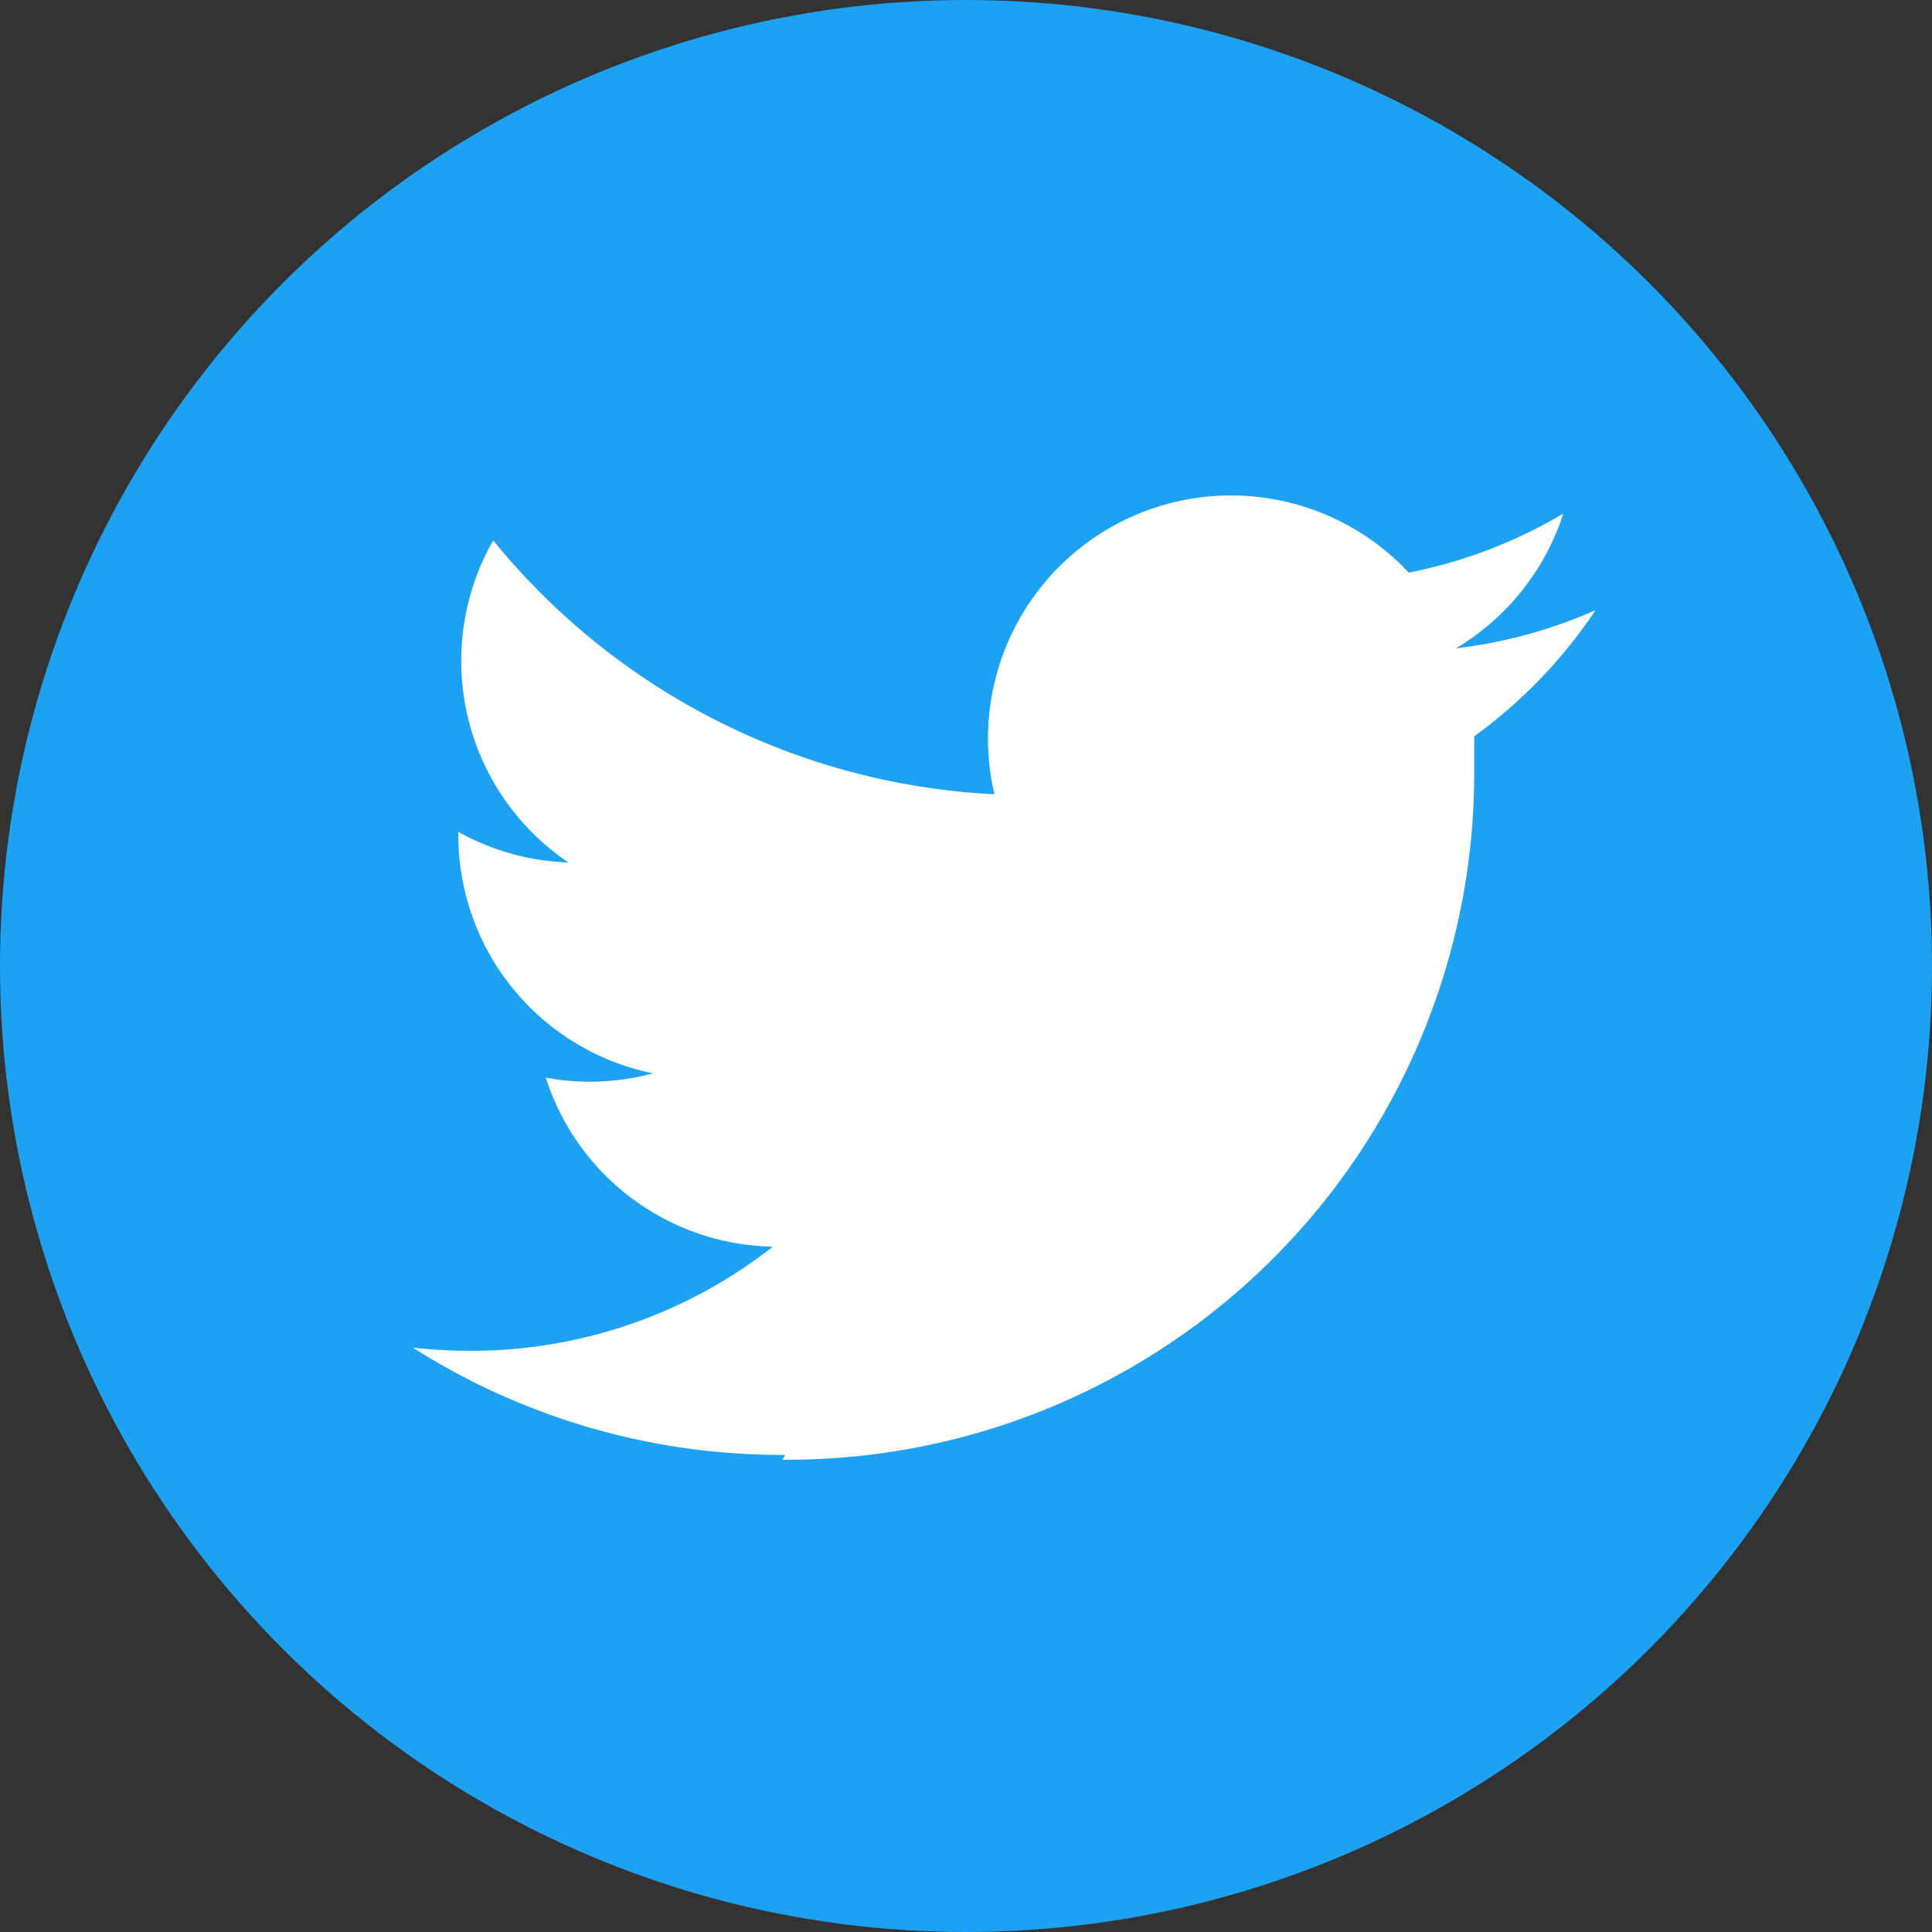
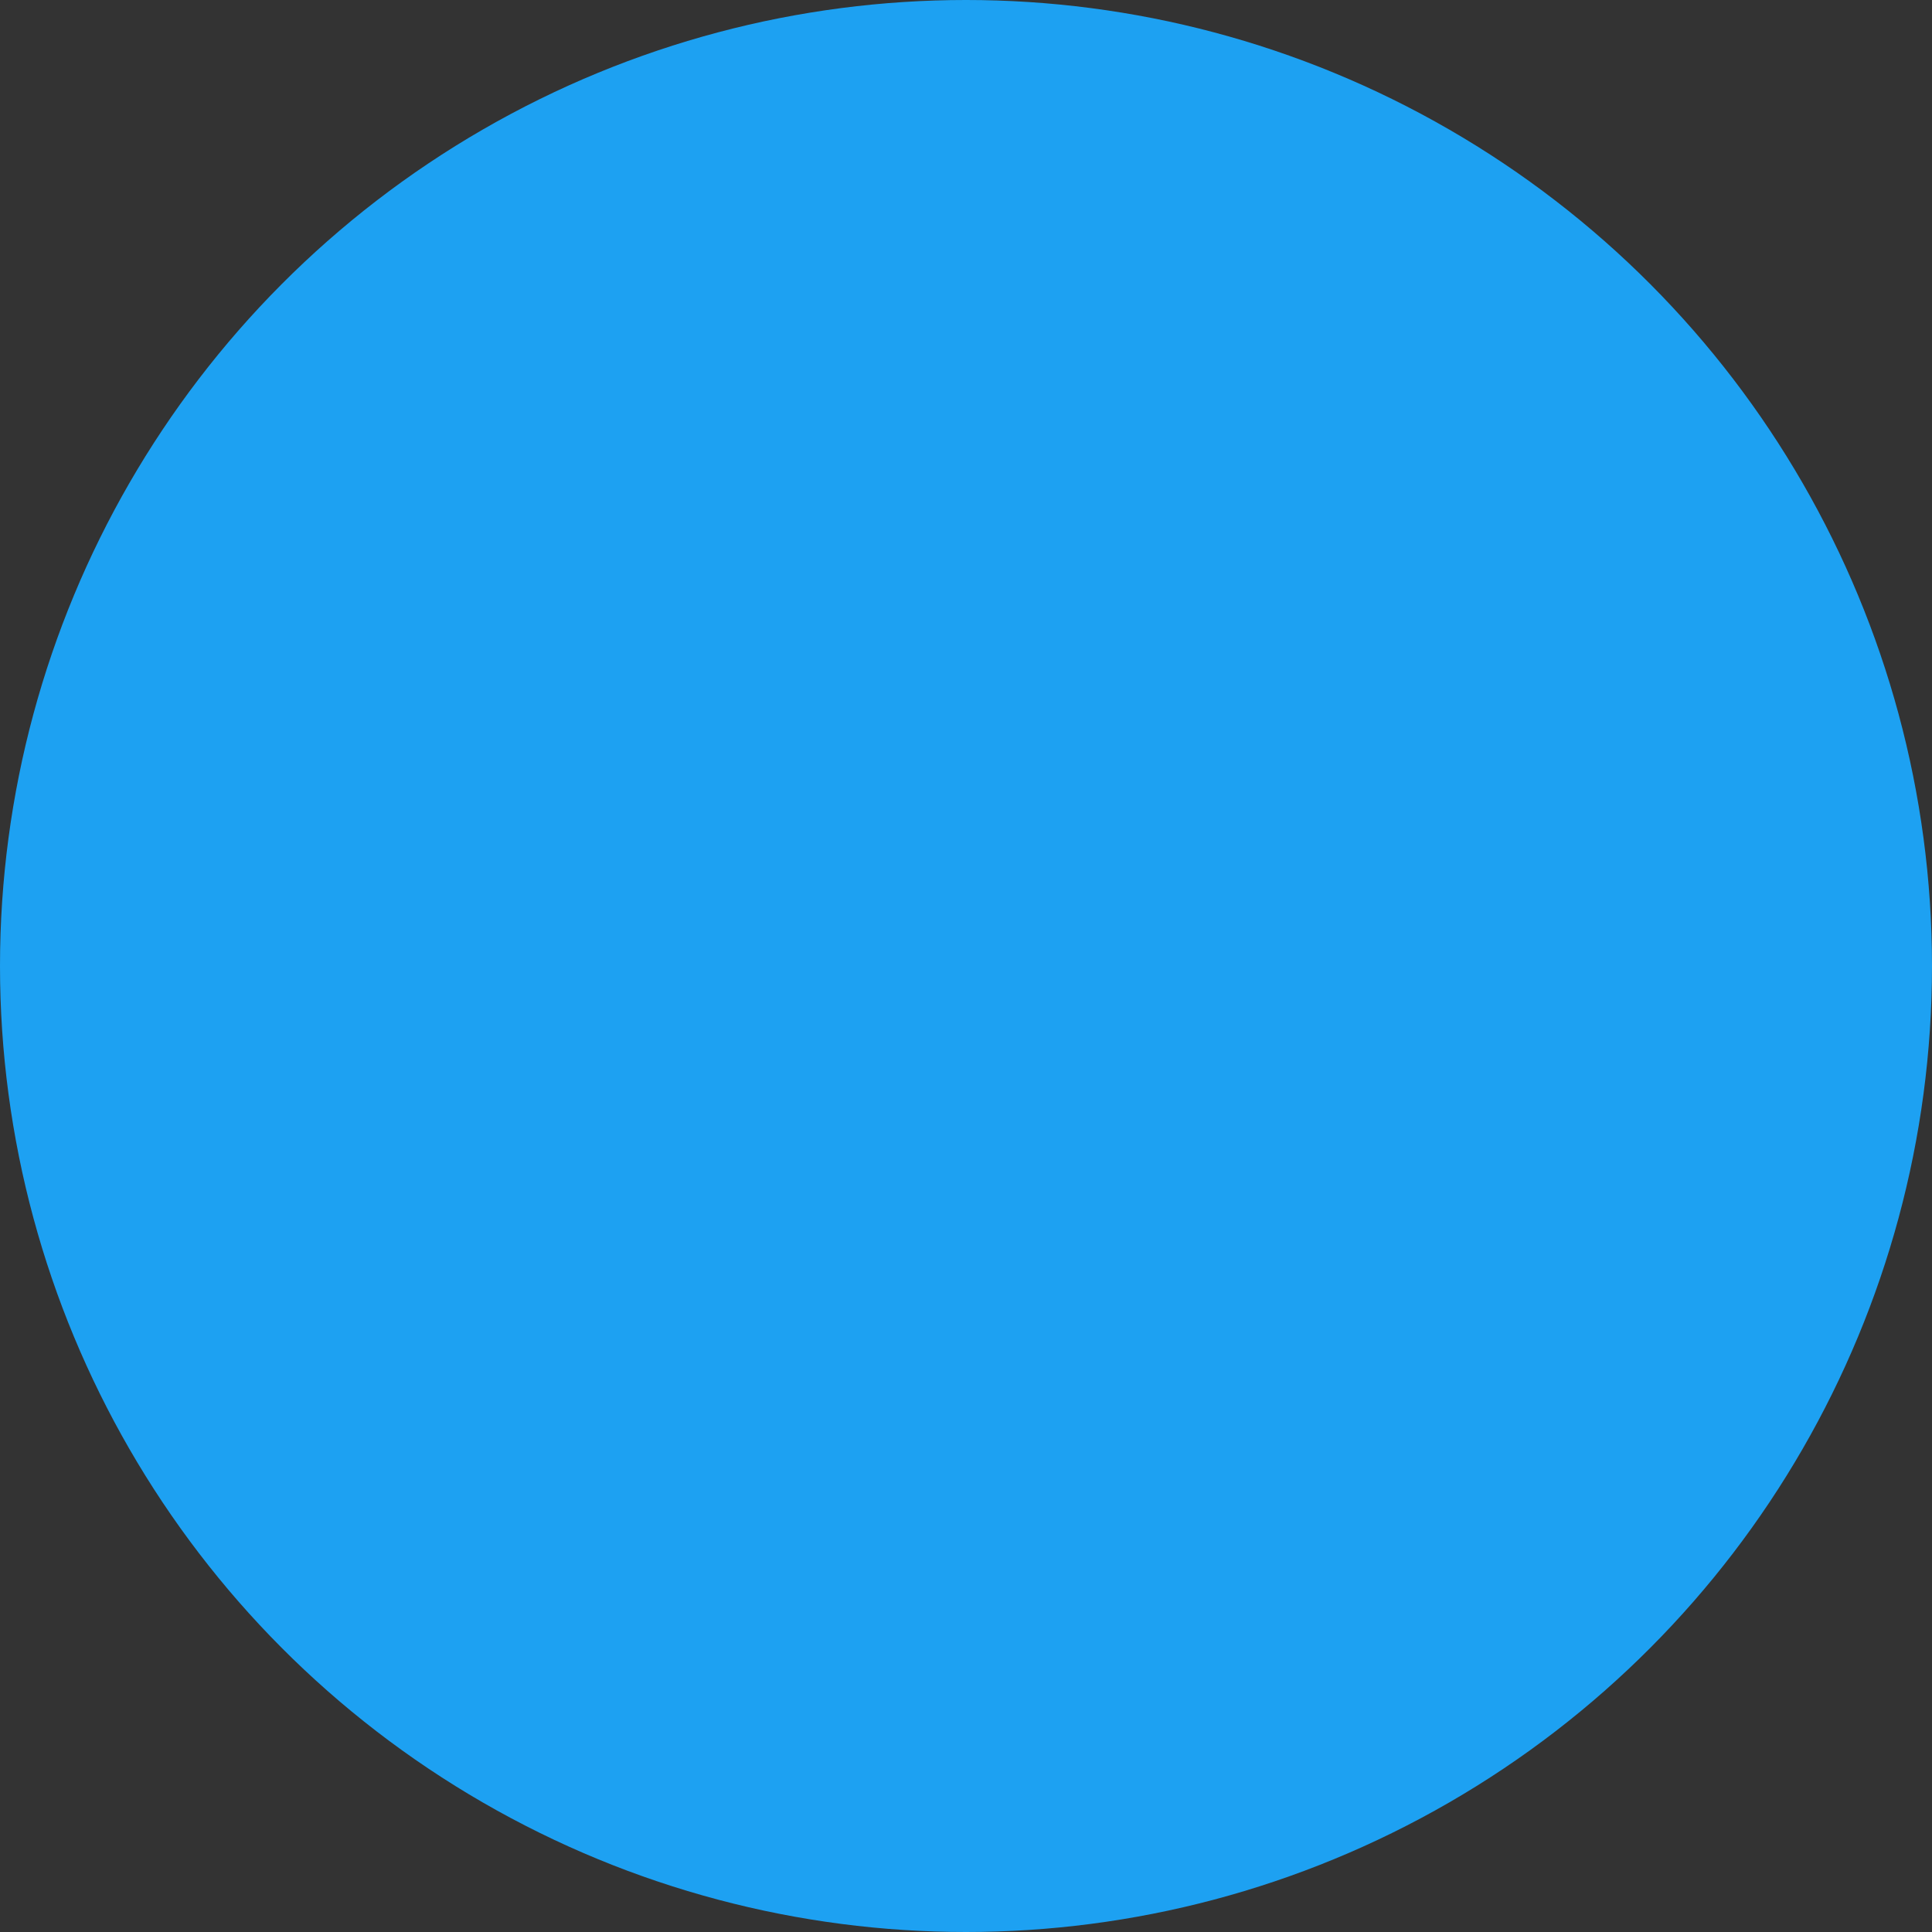
<svg xmlns="http://www.w3.org/2000/svg" id="Layer_1" data-name="Layer 1" viewBox="0 0 36 36">
  <rect x="0" y="0" width="36" height="36" fill="#333333" stroke="none" />
  <defs>
    <style>.cls-1{fill:#1da1f2;}.cls-2{fill:#fff;}</style>
  </defs>
  <title>CZ-social</title>
  <circle class="cls-1" cx="18" cy="18" r="18" />
-   <path class="cls-2" d="M14.58,27.2A12.8,12.8,0,0,0,27.47,14.31c0-.2,0-0.39,0-0.59a9.22,9.22,0,0,0,2.26-2.35,9,9,0,0,1-2.6.71,4.55,4.55,0,0,0,2-2.51,9.08,9.08,0,0,1-2.88,1.1,4.53,4.53,0,0,0-7.72,4.13,12.86,12.86,0,0,1-9.34-4.73,4.53,4.53,0,0,0,1.4,6,4.5,4.5,0,0,1-2.05-.57s0,0,0,.06a4.53,4.53,0,0,0,3.63,4.44,4.52,4.52,0,0,1-2,.08,4.53,4.53,0,0,0,4.23,3.15,9.09,9.09,0,0,1-5.63,1.94,9.22,9.22,0,0,1-1.08-.06,12.82,12.82,0,0,0,6.94,2" />
</svg>